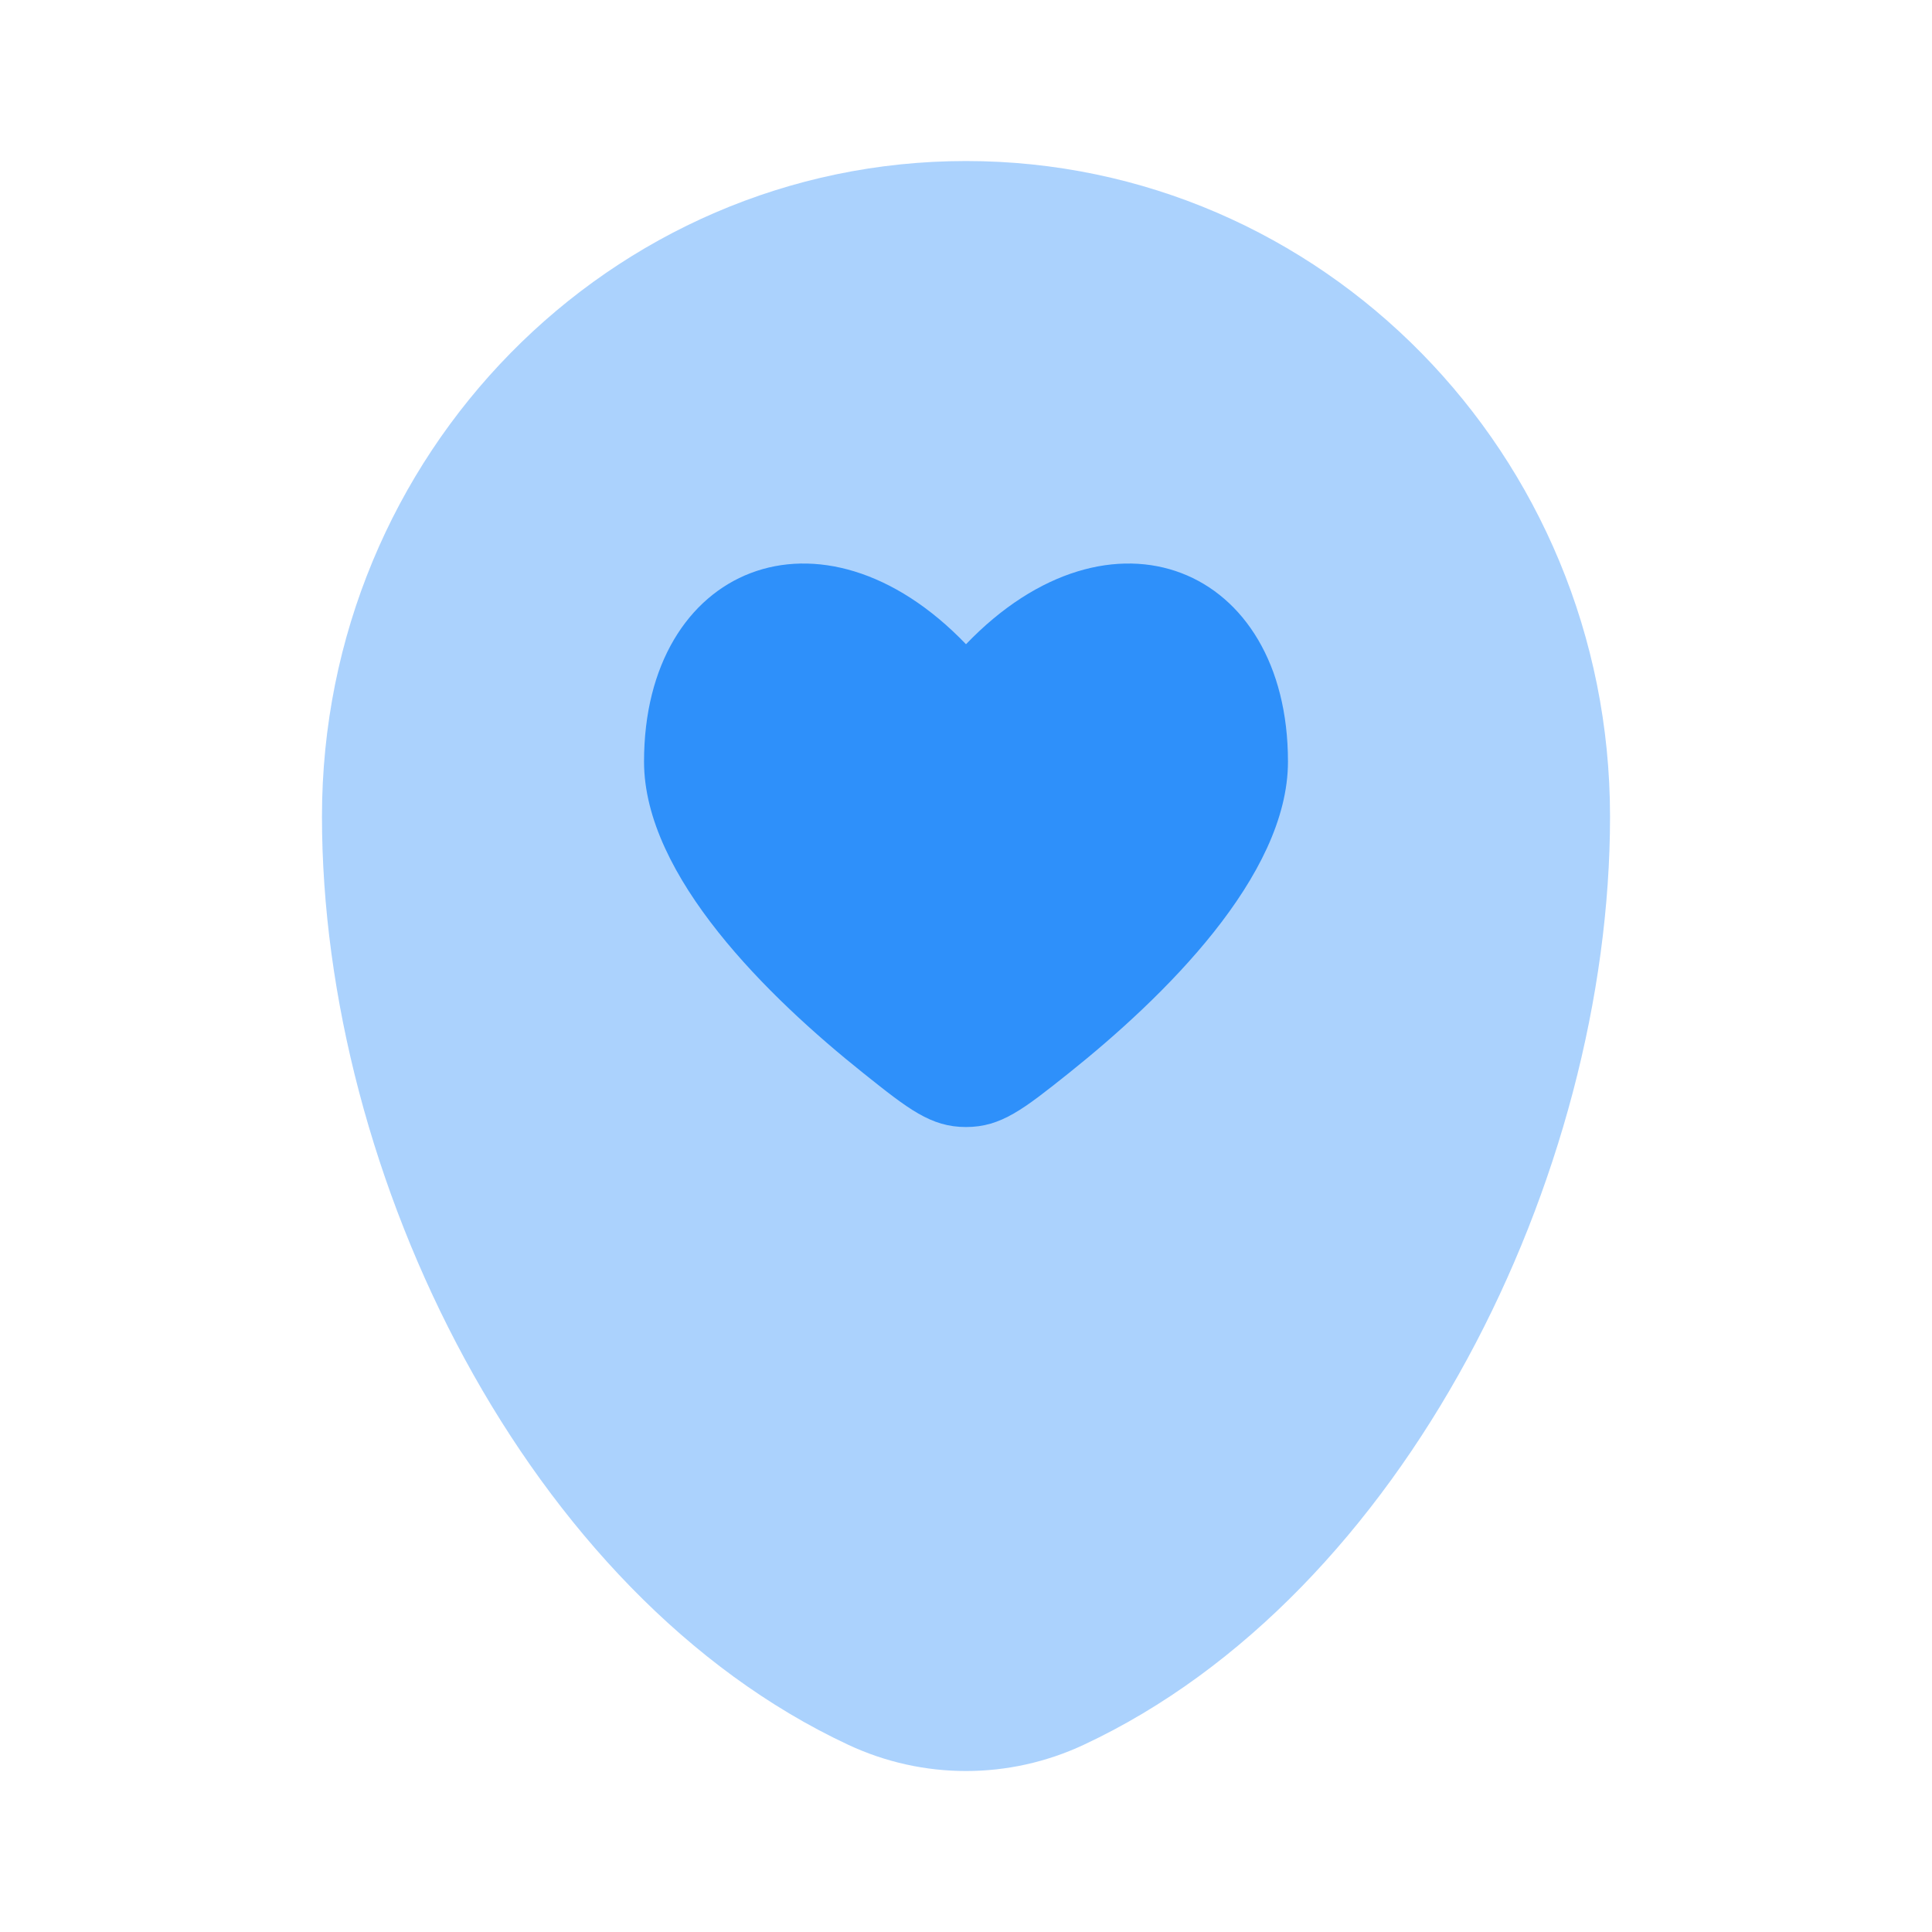
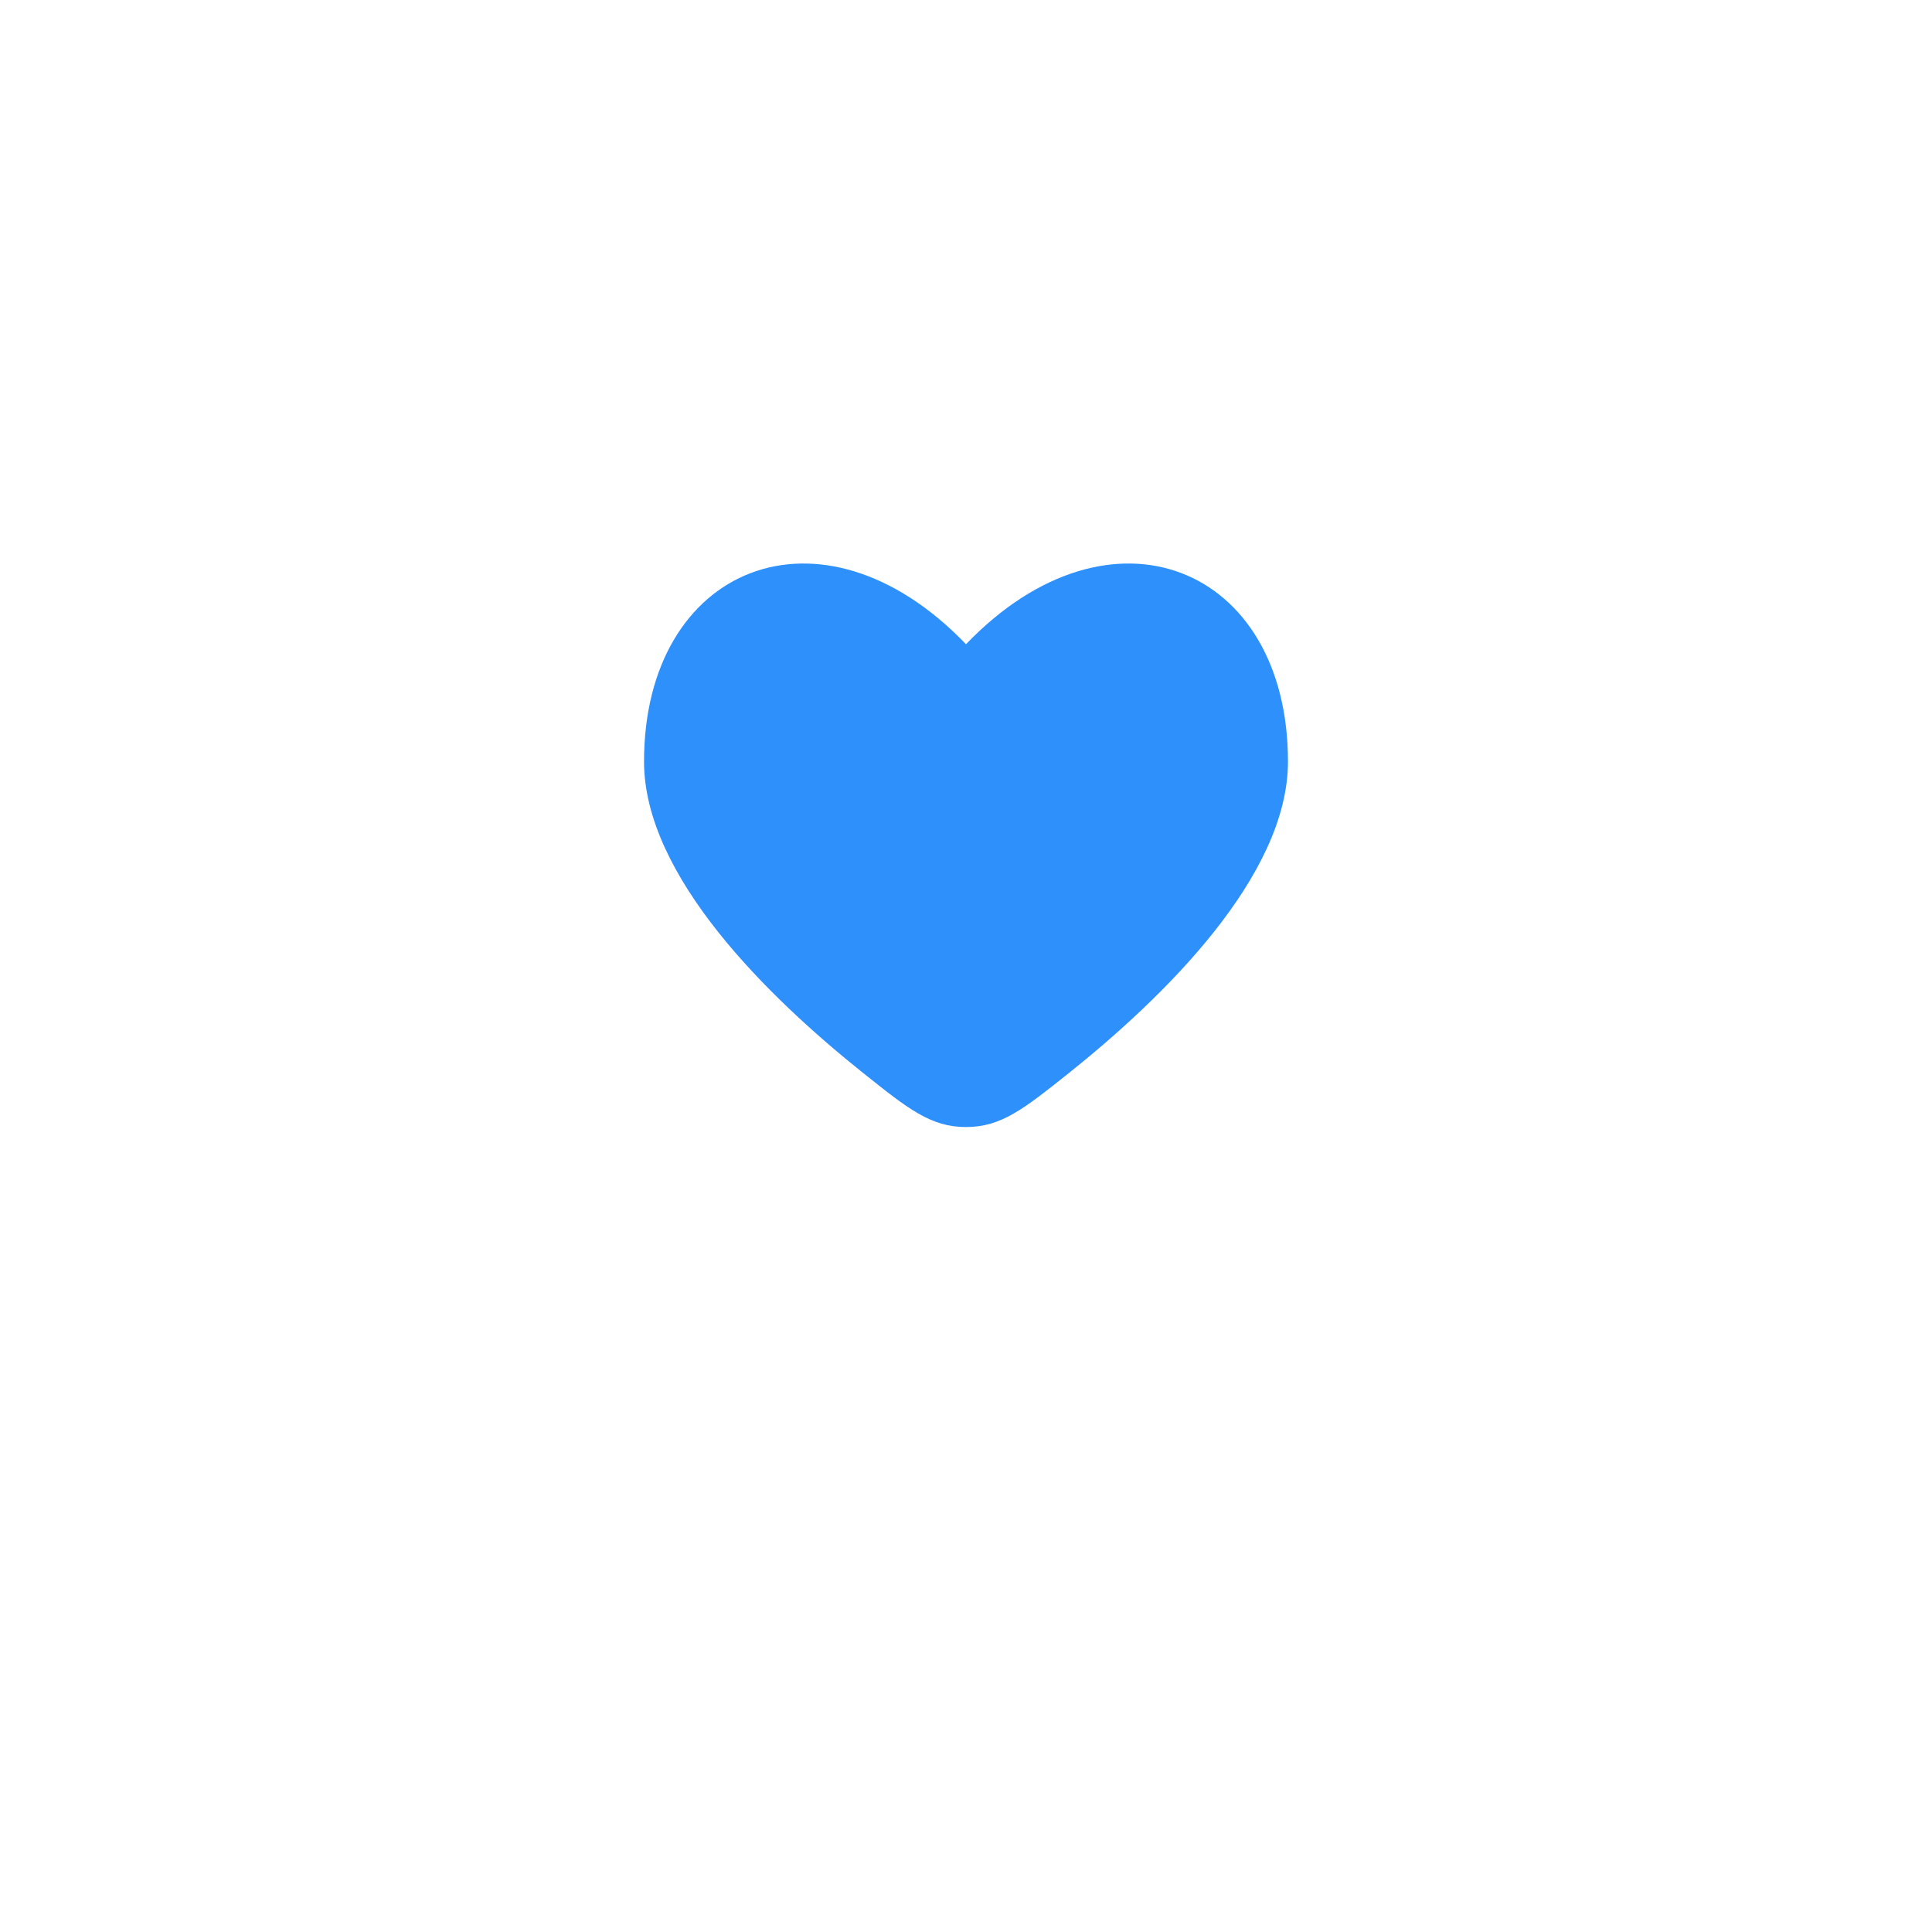
<svg xmlns="http://www.w3.org/2000/svg" width="20" height="20" viewBox="0 0 20 20" fill="none">
-   <path opacity="0.4" d="M8.781 18.062C9.555 18.424 10.445 18.424 11.219 18.062C14.539 16.51 16.667 12.171 16.667 8.453C16.667 4.705 13.682 1.667 10 1.667C6.318 1.667 3.333 4.705 3.333 8.453C3.333 12.171 5.461 16.51 8.781 18.062Z" fill="#2E90FA" />
  <path d="M8.937 11.109C7.961 10.33 6.667 9.073 6.667 7.884C6.667 5.862 8.5 5.107 10 6.669C11.5 5.107 13.333 5.862 13.333 7.884C13.333 9.073 12.039 10.33 11.064 11.109C10.597 11.481 10.364 11.667 10 11.667C9.636 11.667 9.403 11.481 8.937 11.109Z" fill="#2E90FA" />
</svg>